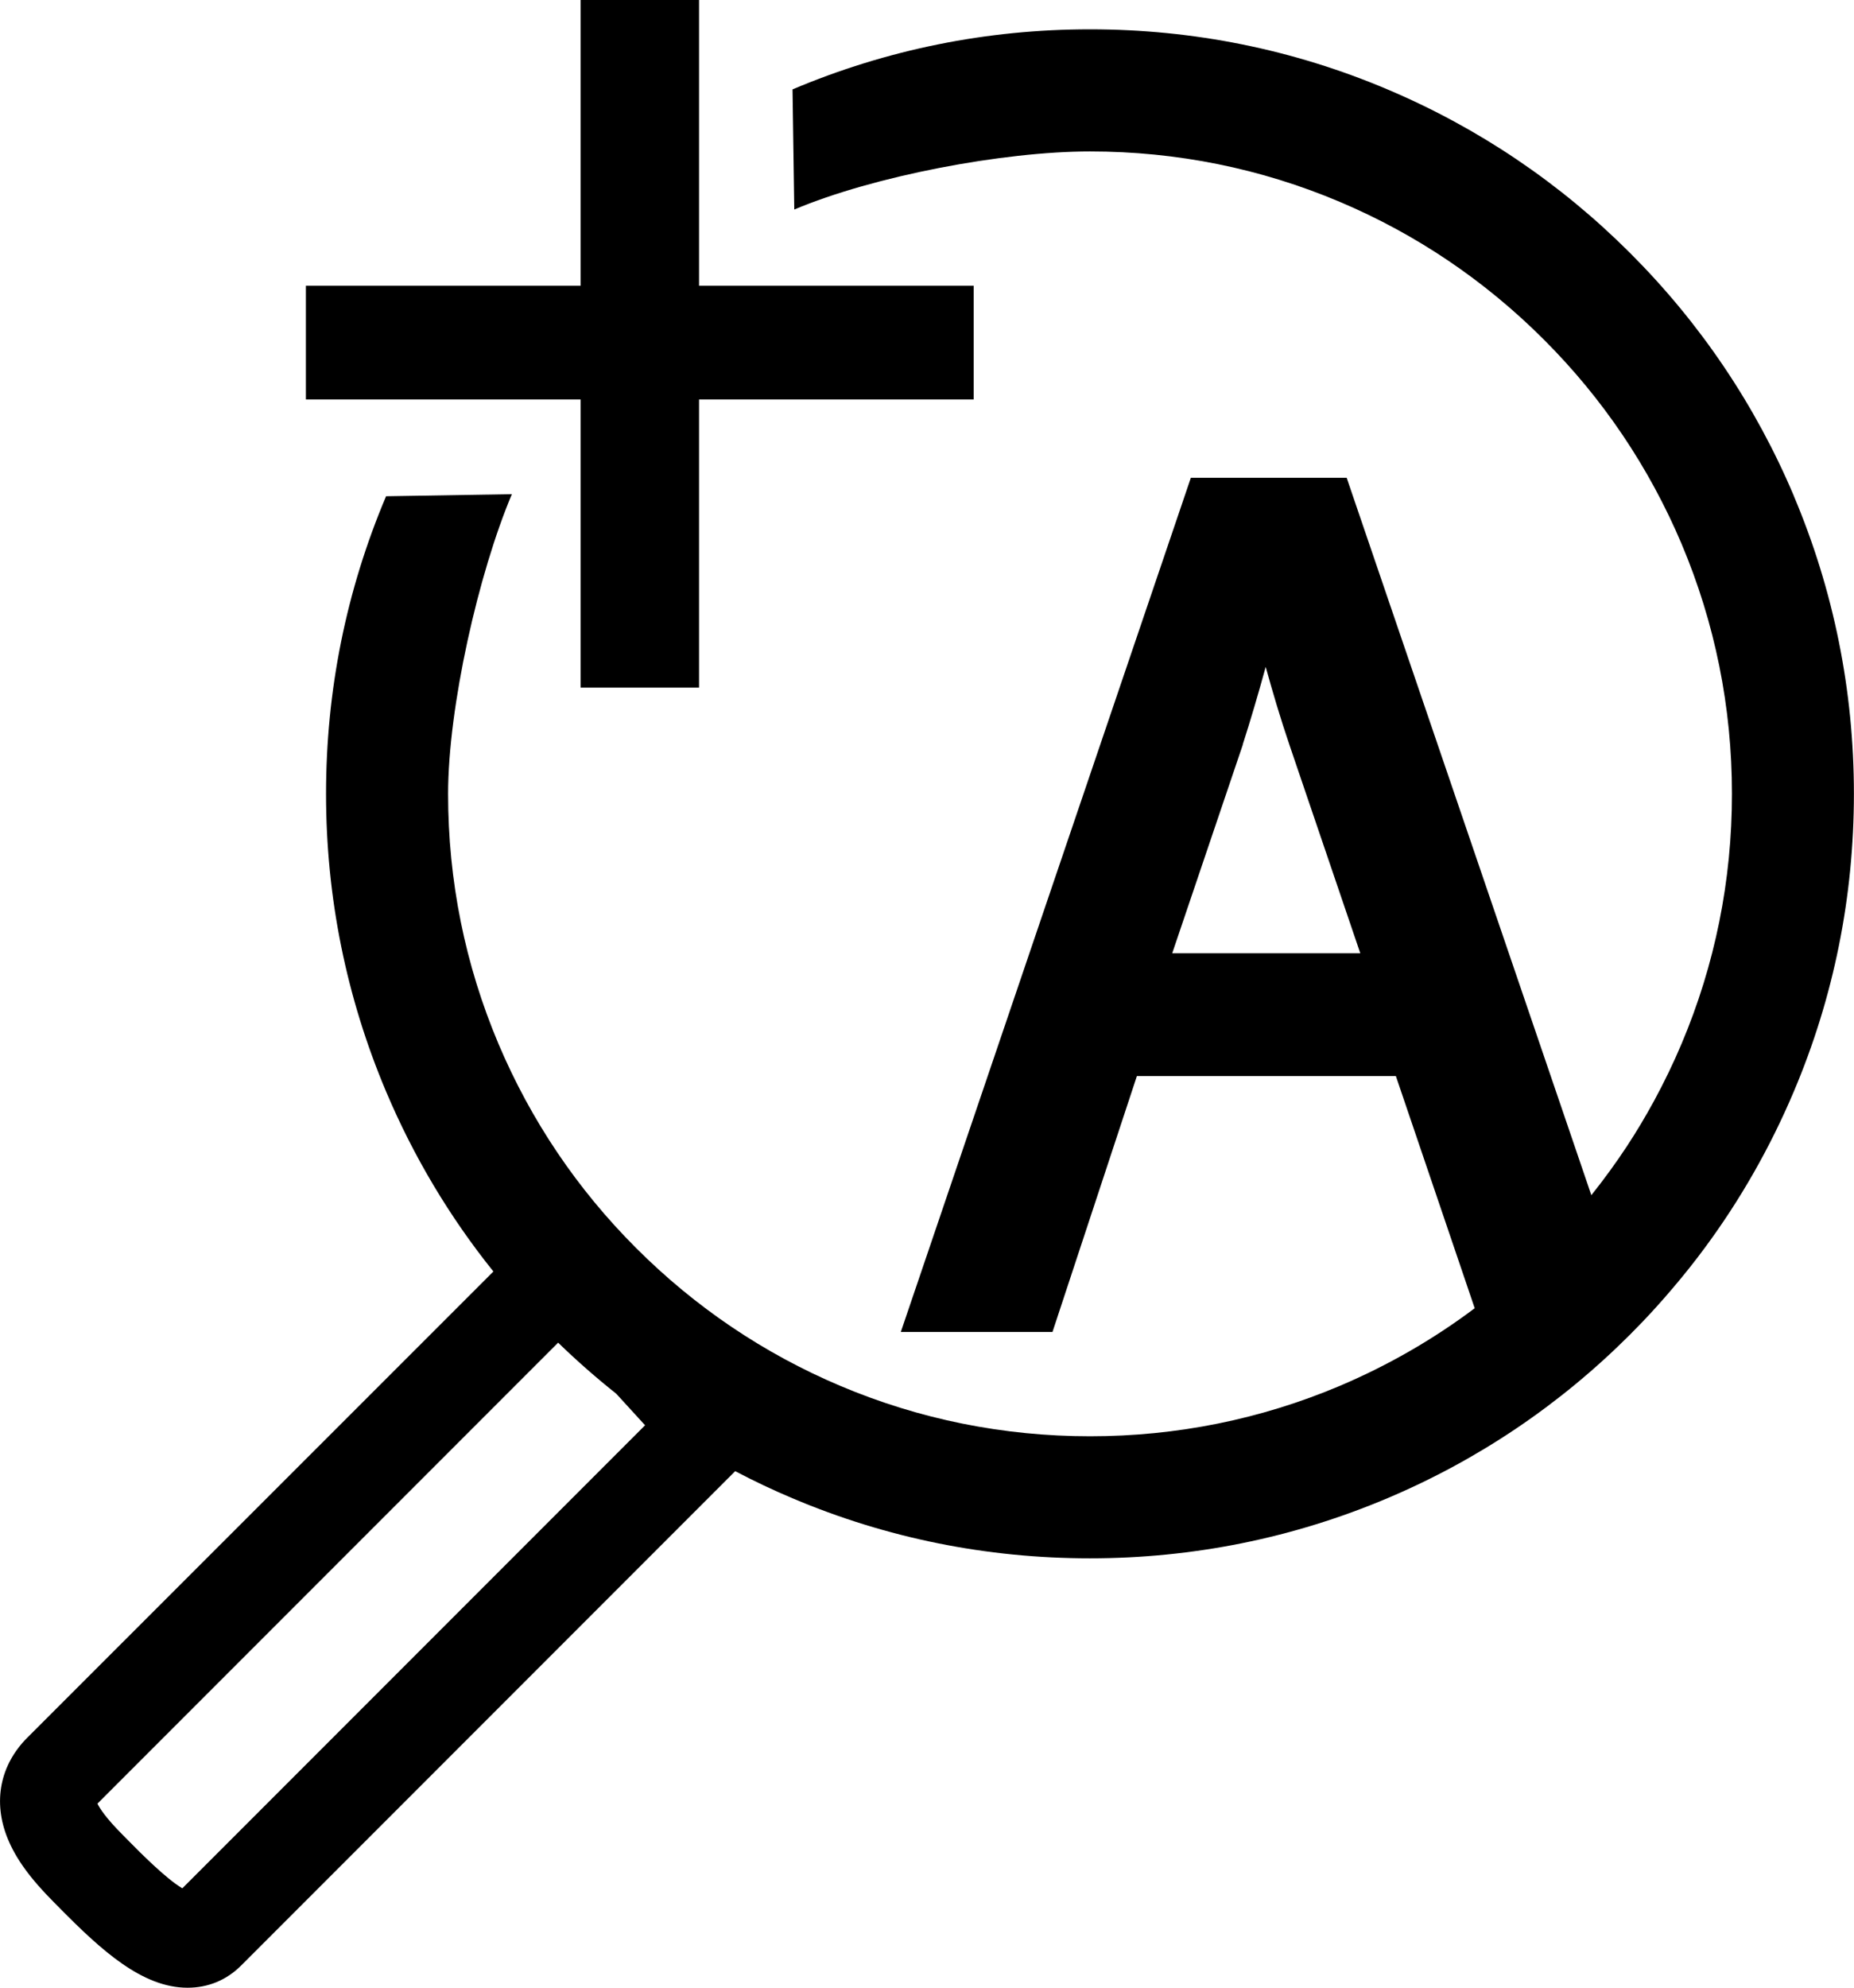
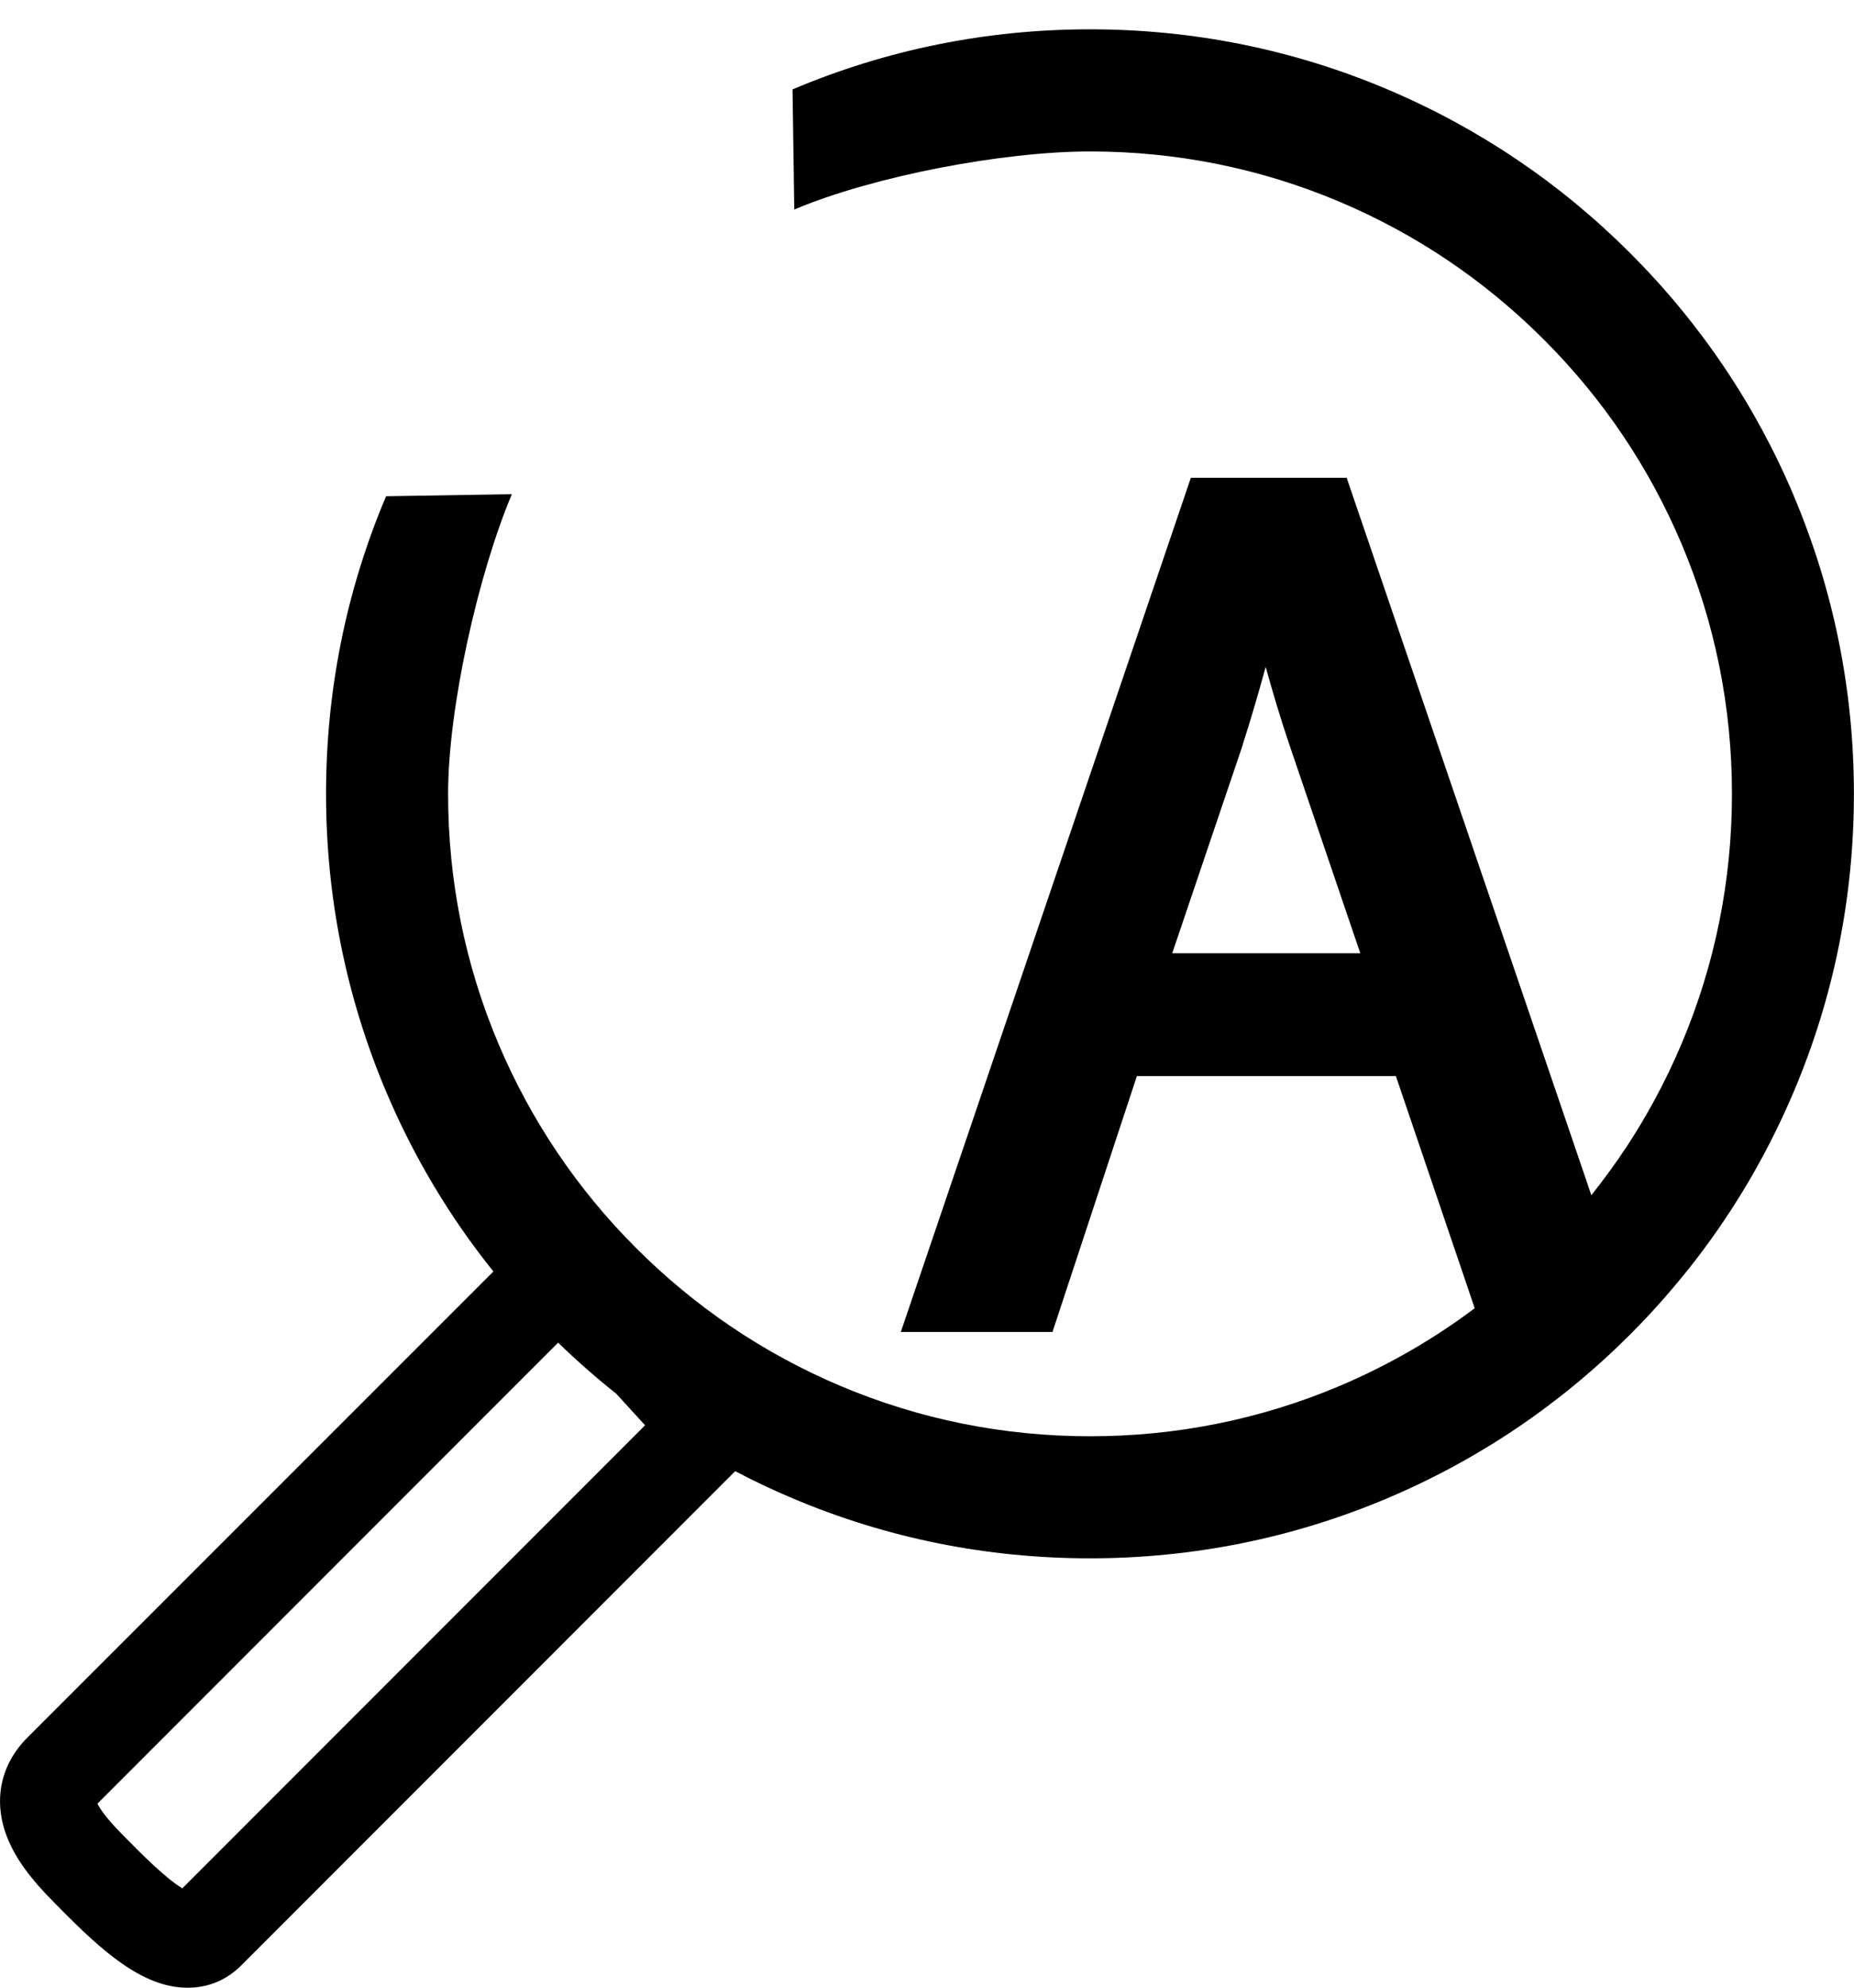
<svg xmlns="http://www.w3.org/2000/svg" id="Capa_1" viewBox="0 0 232.86 249.5">
  <defs>
    <style>.cls-1{fill:#000;stroke-width:0px;}</style>
  </defs>
  <path class="cls-1" d="M225.32,62.28c-4.83-11.43-11.75-21.69-20.56-30.5-8.81-8.81-19.08-15.73-30.5-20.56-11.83-5.01-24.4-7.54-37.36-7.54s-25.52,2.54-37.36,7.54l.22,15.08c9.94-4.2,26.25-7.29,37.14-7.29s21.45,2.13,31.38,6.33c9.6,4.06,18.22,9.88,25.63,17.29,7.41,7.4,13.22,16.03,17.29,25.63,4.2,9.94,6.33,20.49,6.33,31.38s-2.13,21.45-6.33,31.38c-1.03,2.44-2.18,4.81-3.43,7.12-.54,1-1.11,1.98-1.69,2.96-.56.94-1.15,1.87-1.75,2.79-1.39,2.11-2.88,4.15-4.46,6.13l-3.01-8.83-27.72-81.22h-19.57l-36.43,107.22h19.05l10.6-32.12h32.53l8.19,24.1,1.71,5.04c-5.22,3.92-10.88,7.17-16.93,9.74-9.94,4.2-20.49,6.33-31.38,6.33s-21.45-2.13-31.38-6.33c-9.6-4.06-18.22-9.88-25.63-17.29-7.41-7.4-13.22-16.03-17.29-25.63-4.2-9.94-6.33-20.49-6.33-31.38s3.81-27.68,8.01-37.62l-15.8.26c-5.01,11.83-7.54,24.4-7.54,37.36s2.54,25.52,7.54,37.36c3.45,8.16,7.97,15.73,13.48,22.59L3.44,218.1c-3.44,3.44-4.35,8.05-2.49,12.64,1.04,2.57,2.86,5.07,5.89,8.1h0c.24.24.49.49.75.76,5.16,5.21,10.27,9.89,15.95,9.9h.02c2.58,0,4.9-.96,6.73-2.79l62.05-62.05c2.34,1.23,4.74,2.37,7.19,3.4,11.83,5.01,24.4,7.54,37.36,7.54s25.52-2.54,37.36-7.54c11.43-4.83,21.69-11.75,30.5-20.56,1.1-1.1,2.17-2.22,3.2-3.36.76-.84,1.51-1.69,2.24-2.56.69-.81,1.37-1.64,2.03-2.47.64-.8,1.26-1.62,1.87-2.44,4.5-6.07,8.25-12.66,11.22-19.68,5.01-11.83,7.54-24.4,7.54-37.36s-2.54-25.52-7.54-37.36ZM81.01,178.91l-58.11,58.11c-2.06-1.21-5.36-4.55-6.72-5.93-.28-.28-.54-.55-.79-.8-2.1-2.1-2.87-3.32-3.15-3.9l57.86-57.86c2.34,2.27,4.77,4.4,7.3,6.41l3.62,3.96ZM170.85,119.65h-23.62l8.86-26.16v-.05c.98-3.05,1.92-6.24,2.88-9.73.88,3.18,1.85,6.47,3.03,9.93l8.85,26.01Z" />
-   <polygon class="cls-1" points="72.92 86.31 87.8 86.31 87.8 50.14 122.29 50.14 122.29 35.87 87.8 35.87 87.8 0 72.92 0 72.92 35.87 38.42 35.87 38.42 50.14 72.92 50.14 72.92 86.31" />
</svg>